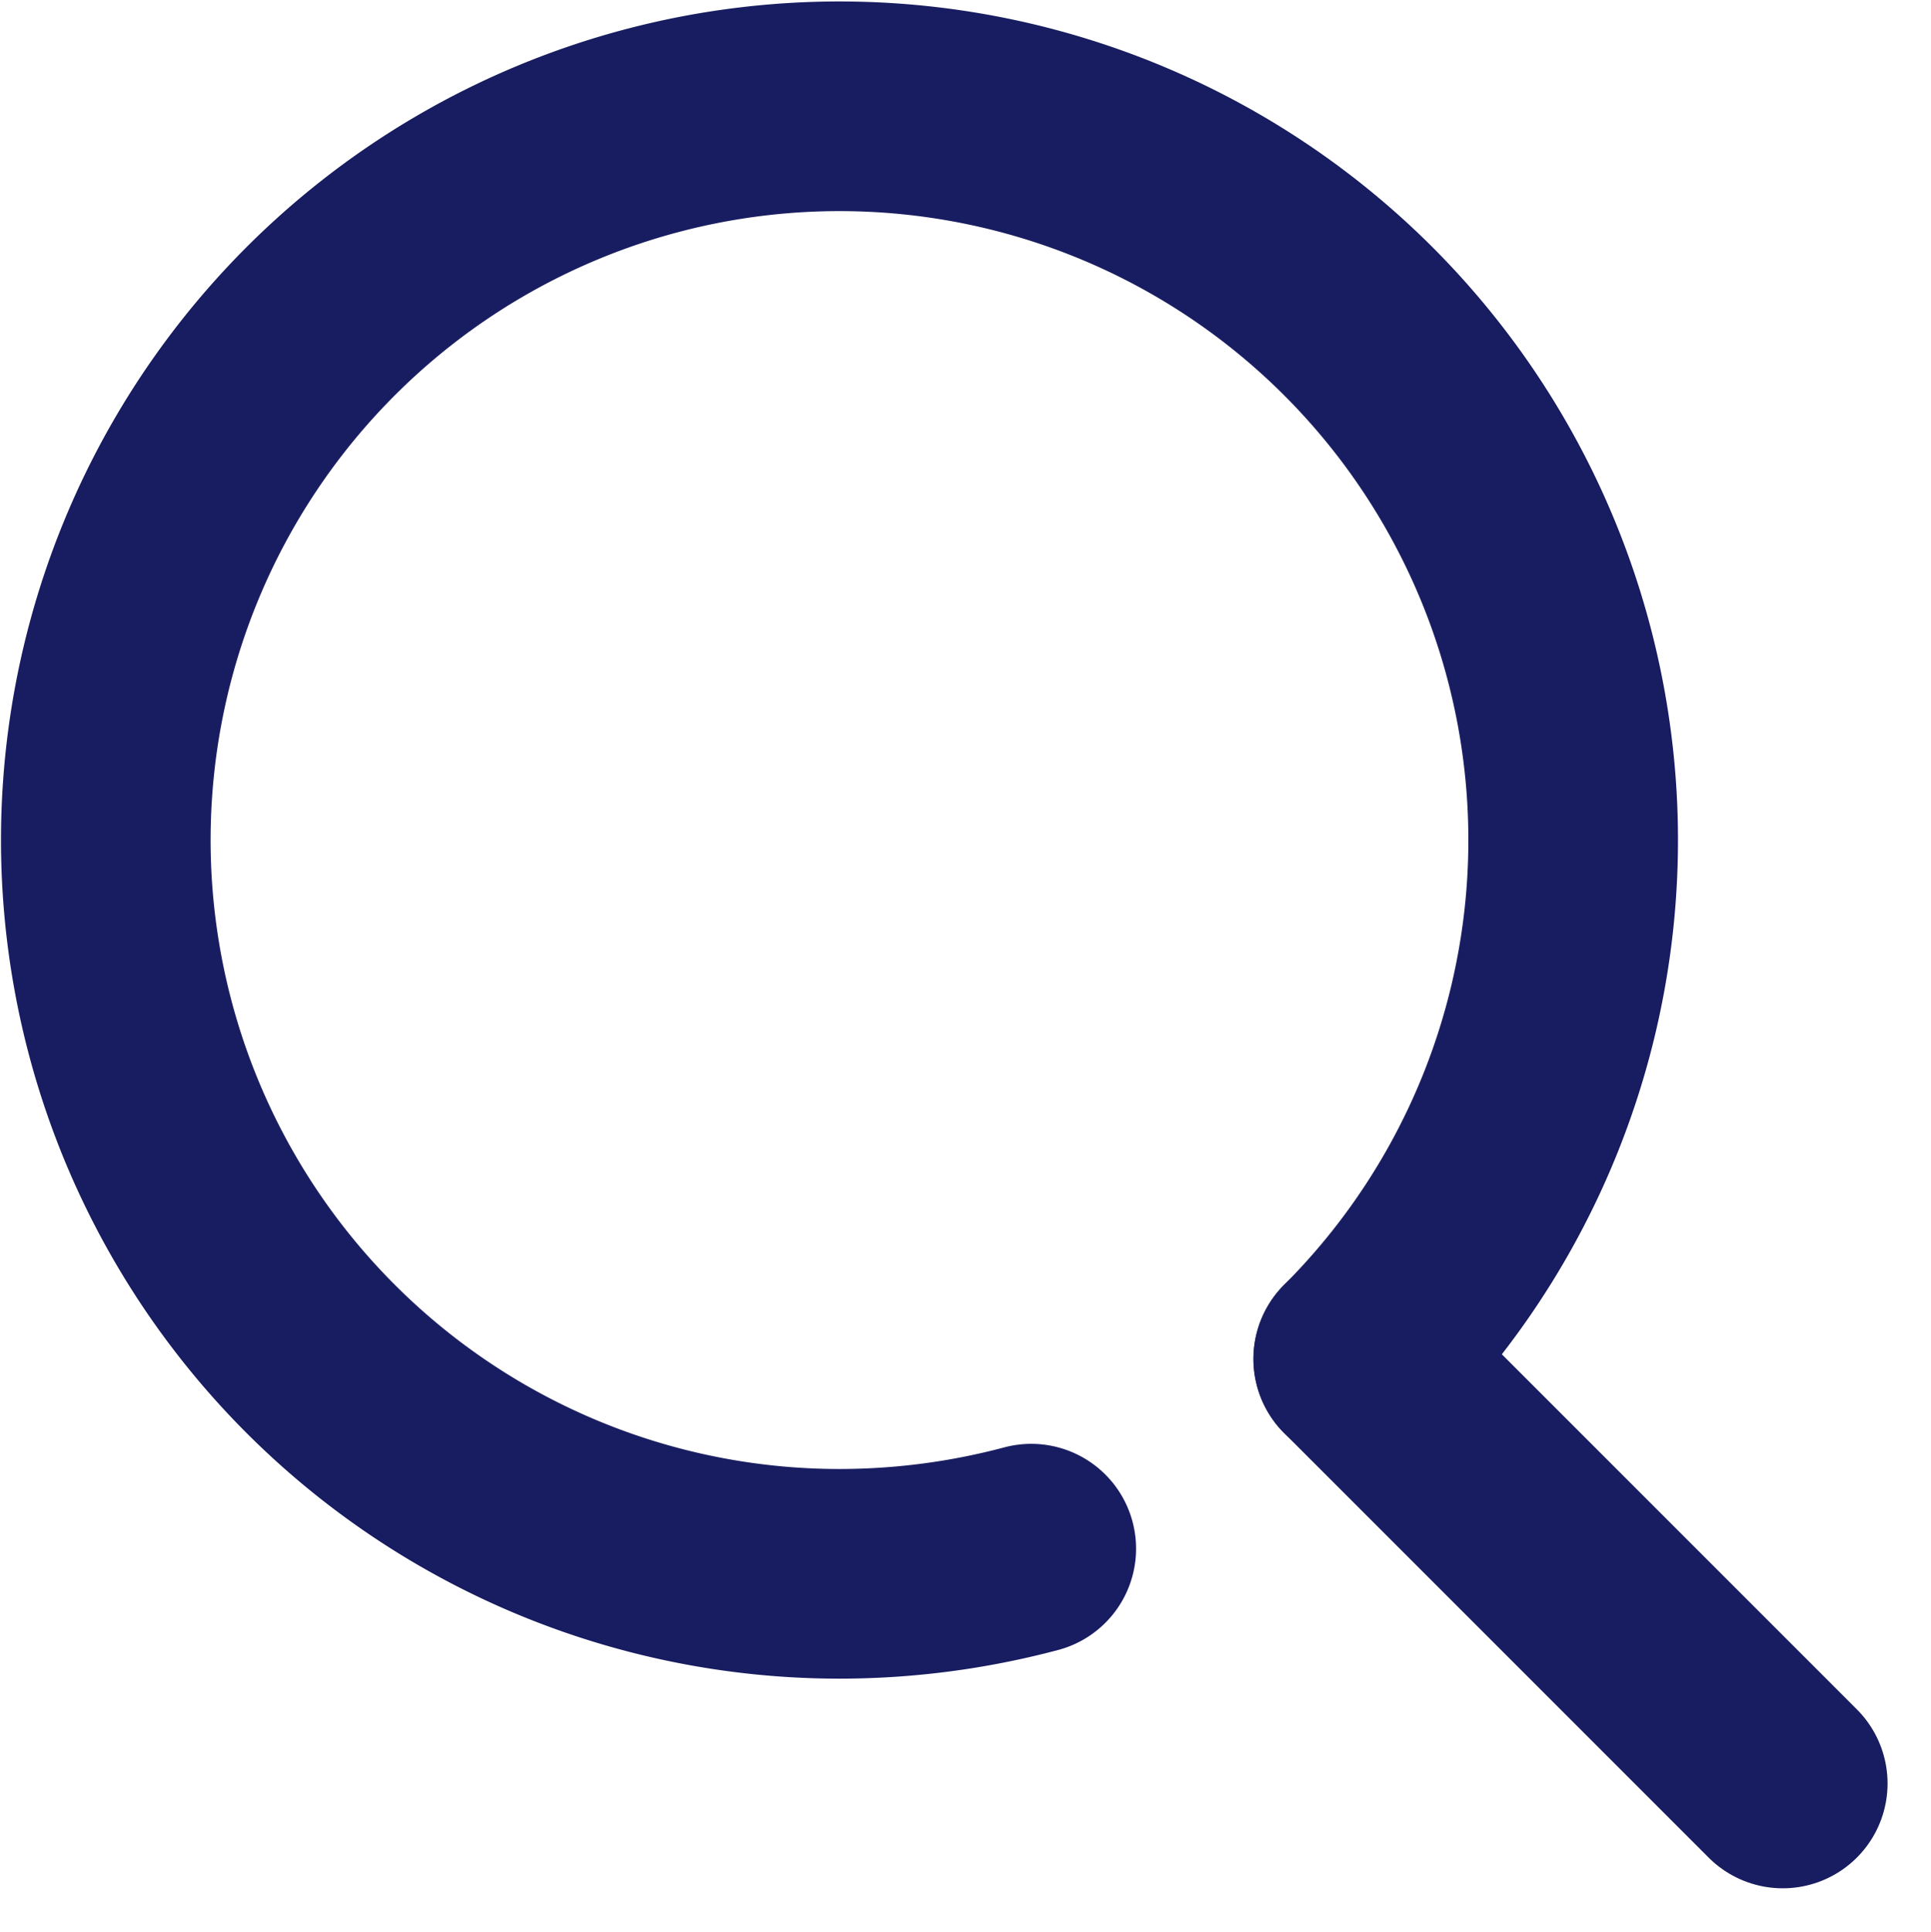
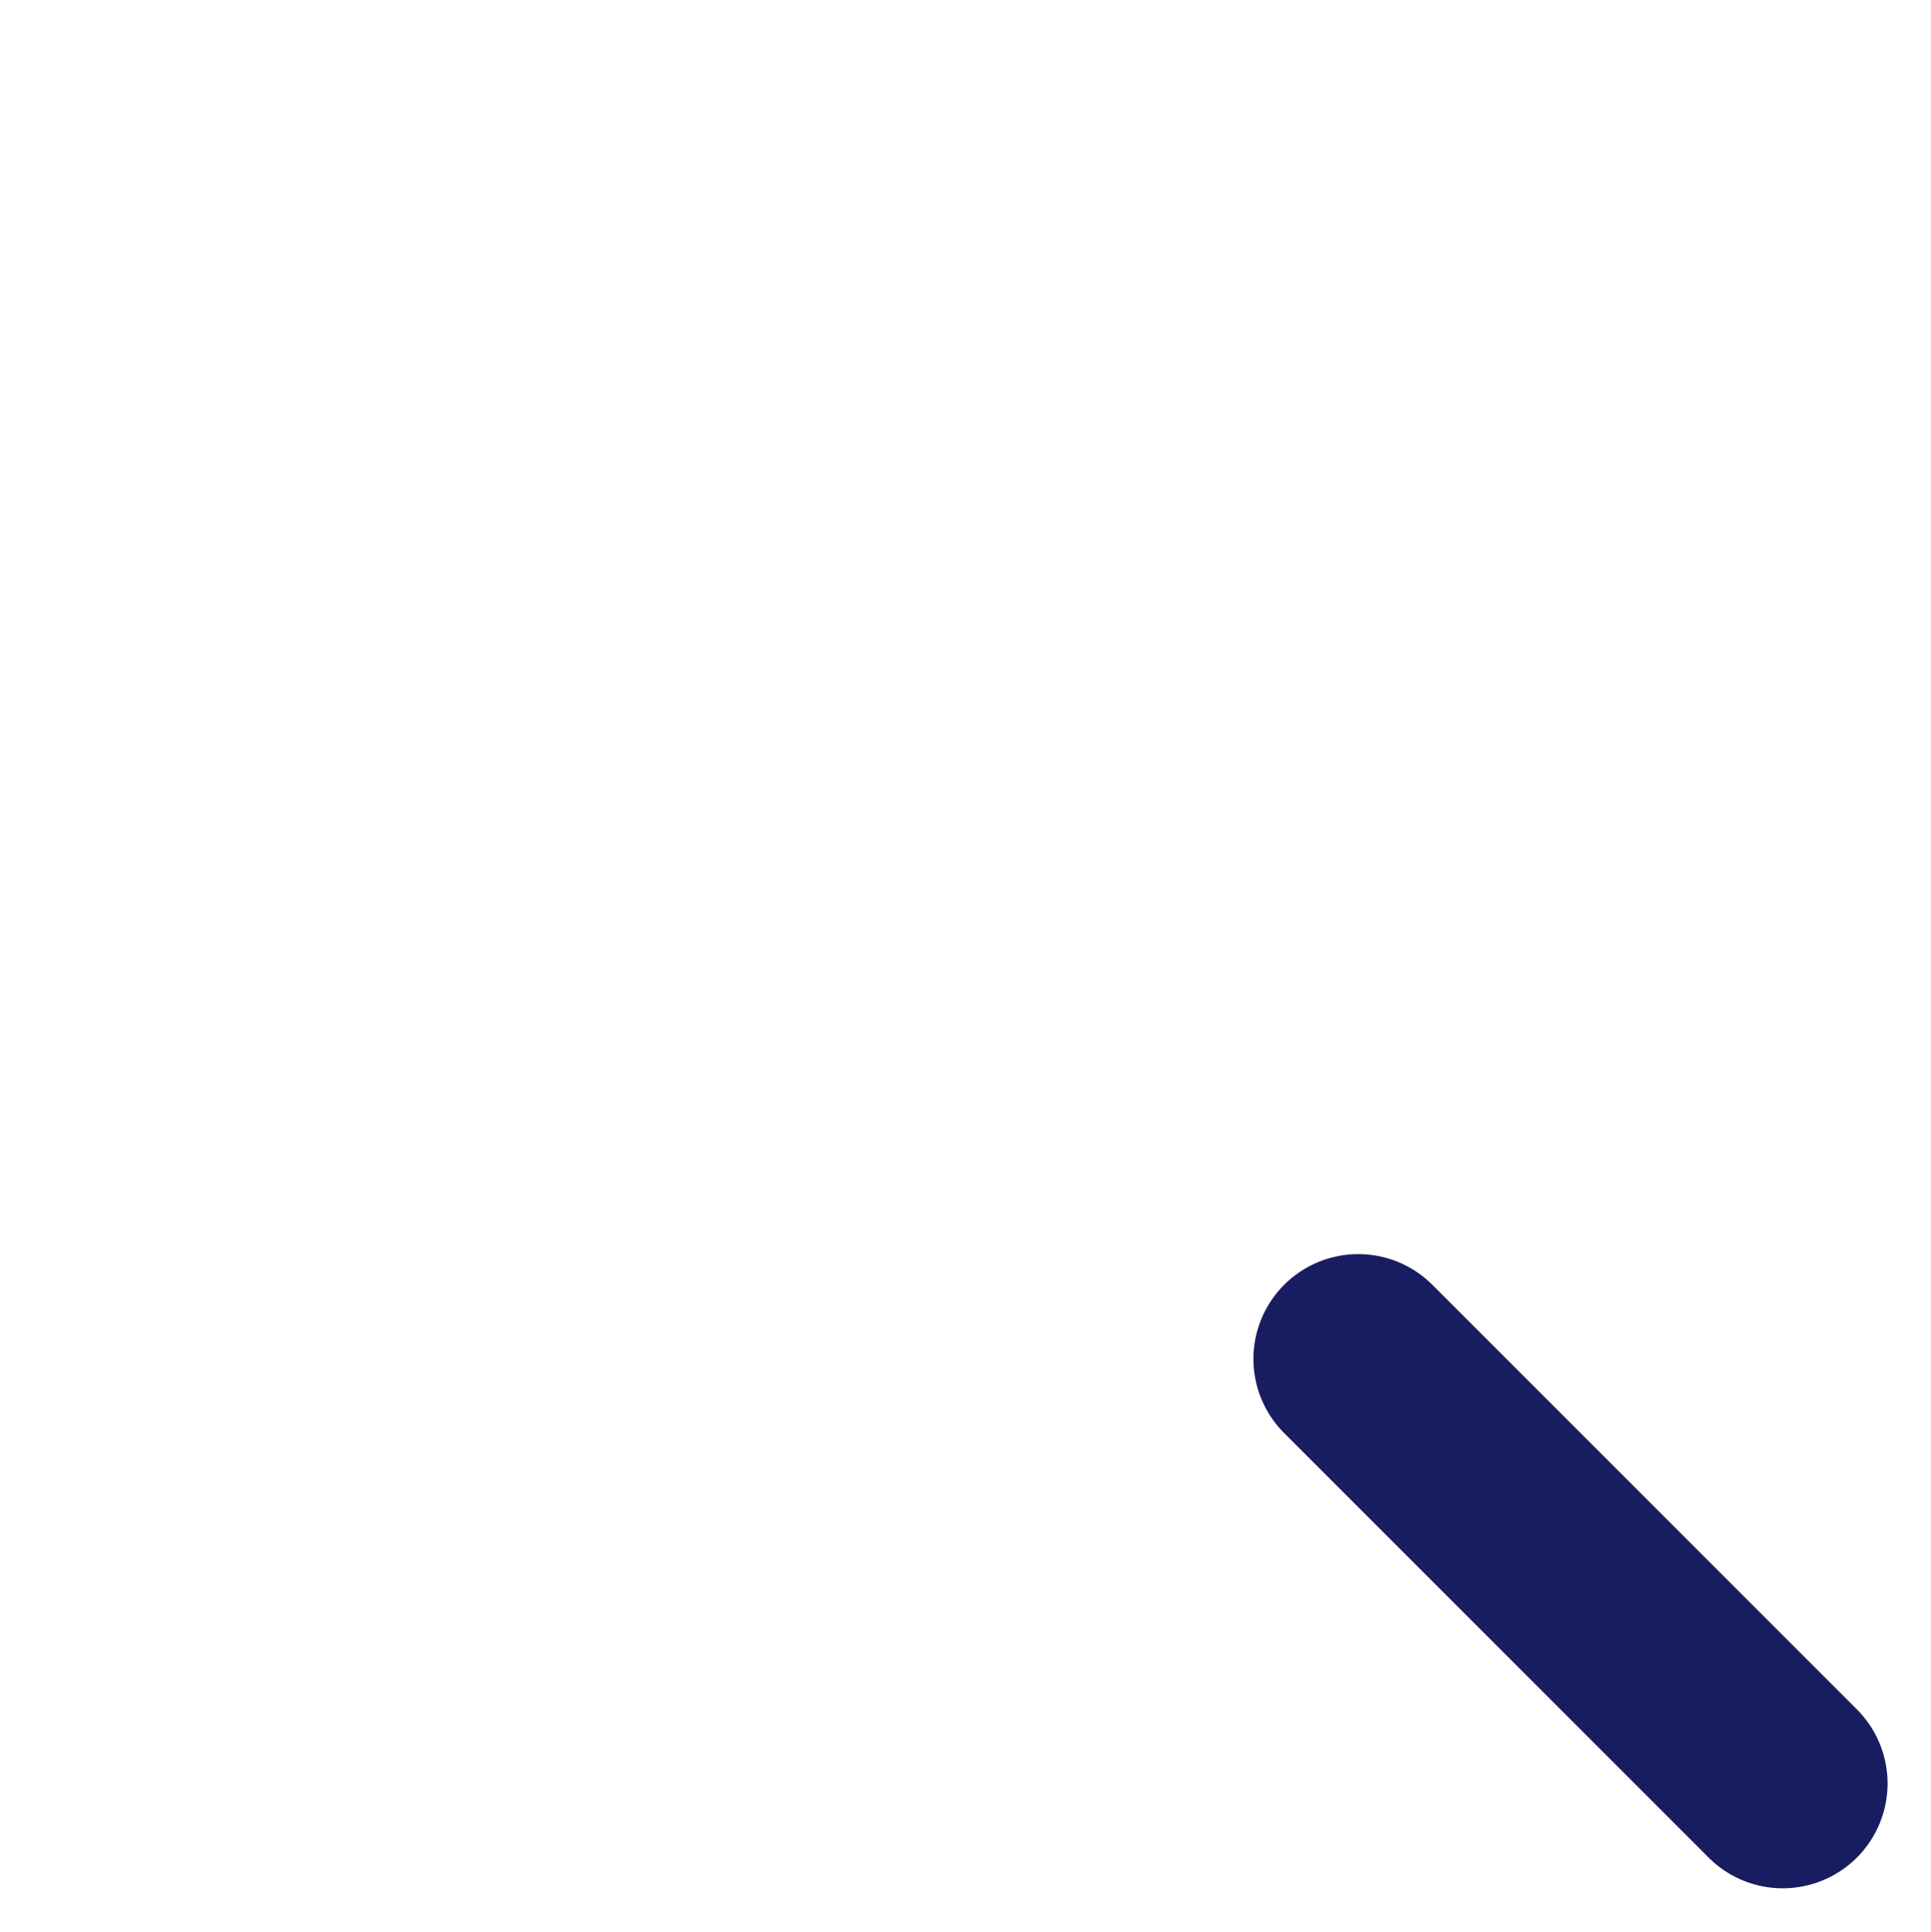
<svg xmlns="http://www.w3.org/2000/svg" width="36.847" height="36.856" viewBox="0 0 36.847 36.856">
  <g id="icon" transform="translate(-5.982 -5.972)">
-     <path id="パス_3031" data-name="パス 3031" d="M25.66,35.52A14.24,14.24,0,0,1,22,36a14,14,0,1,1,9.9-4.1" fill="none" stroke="#181d61" stroke-linecap="round" stroke-linejoin="round" stroke-width="4" />
    <line id="線_1147" data-name="線 1147" x1="8.1" y1="8.1" transform="translate(31.9 31.9)" fill="none" stroke="#181d61" stroke-linecap="round" stroke-linejoin="round" stroke-width="4" />
  </g>
</svg>